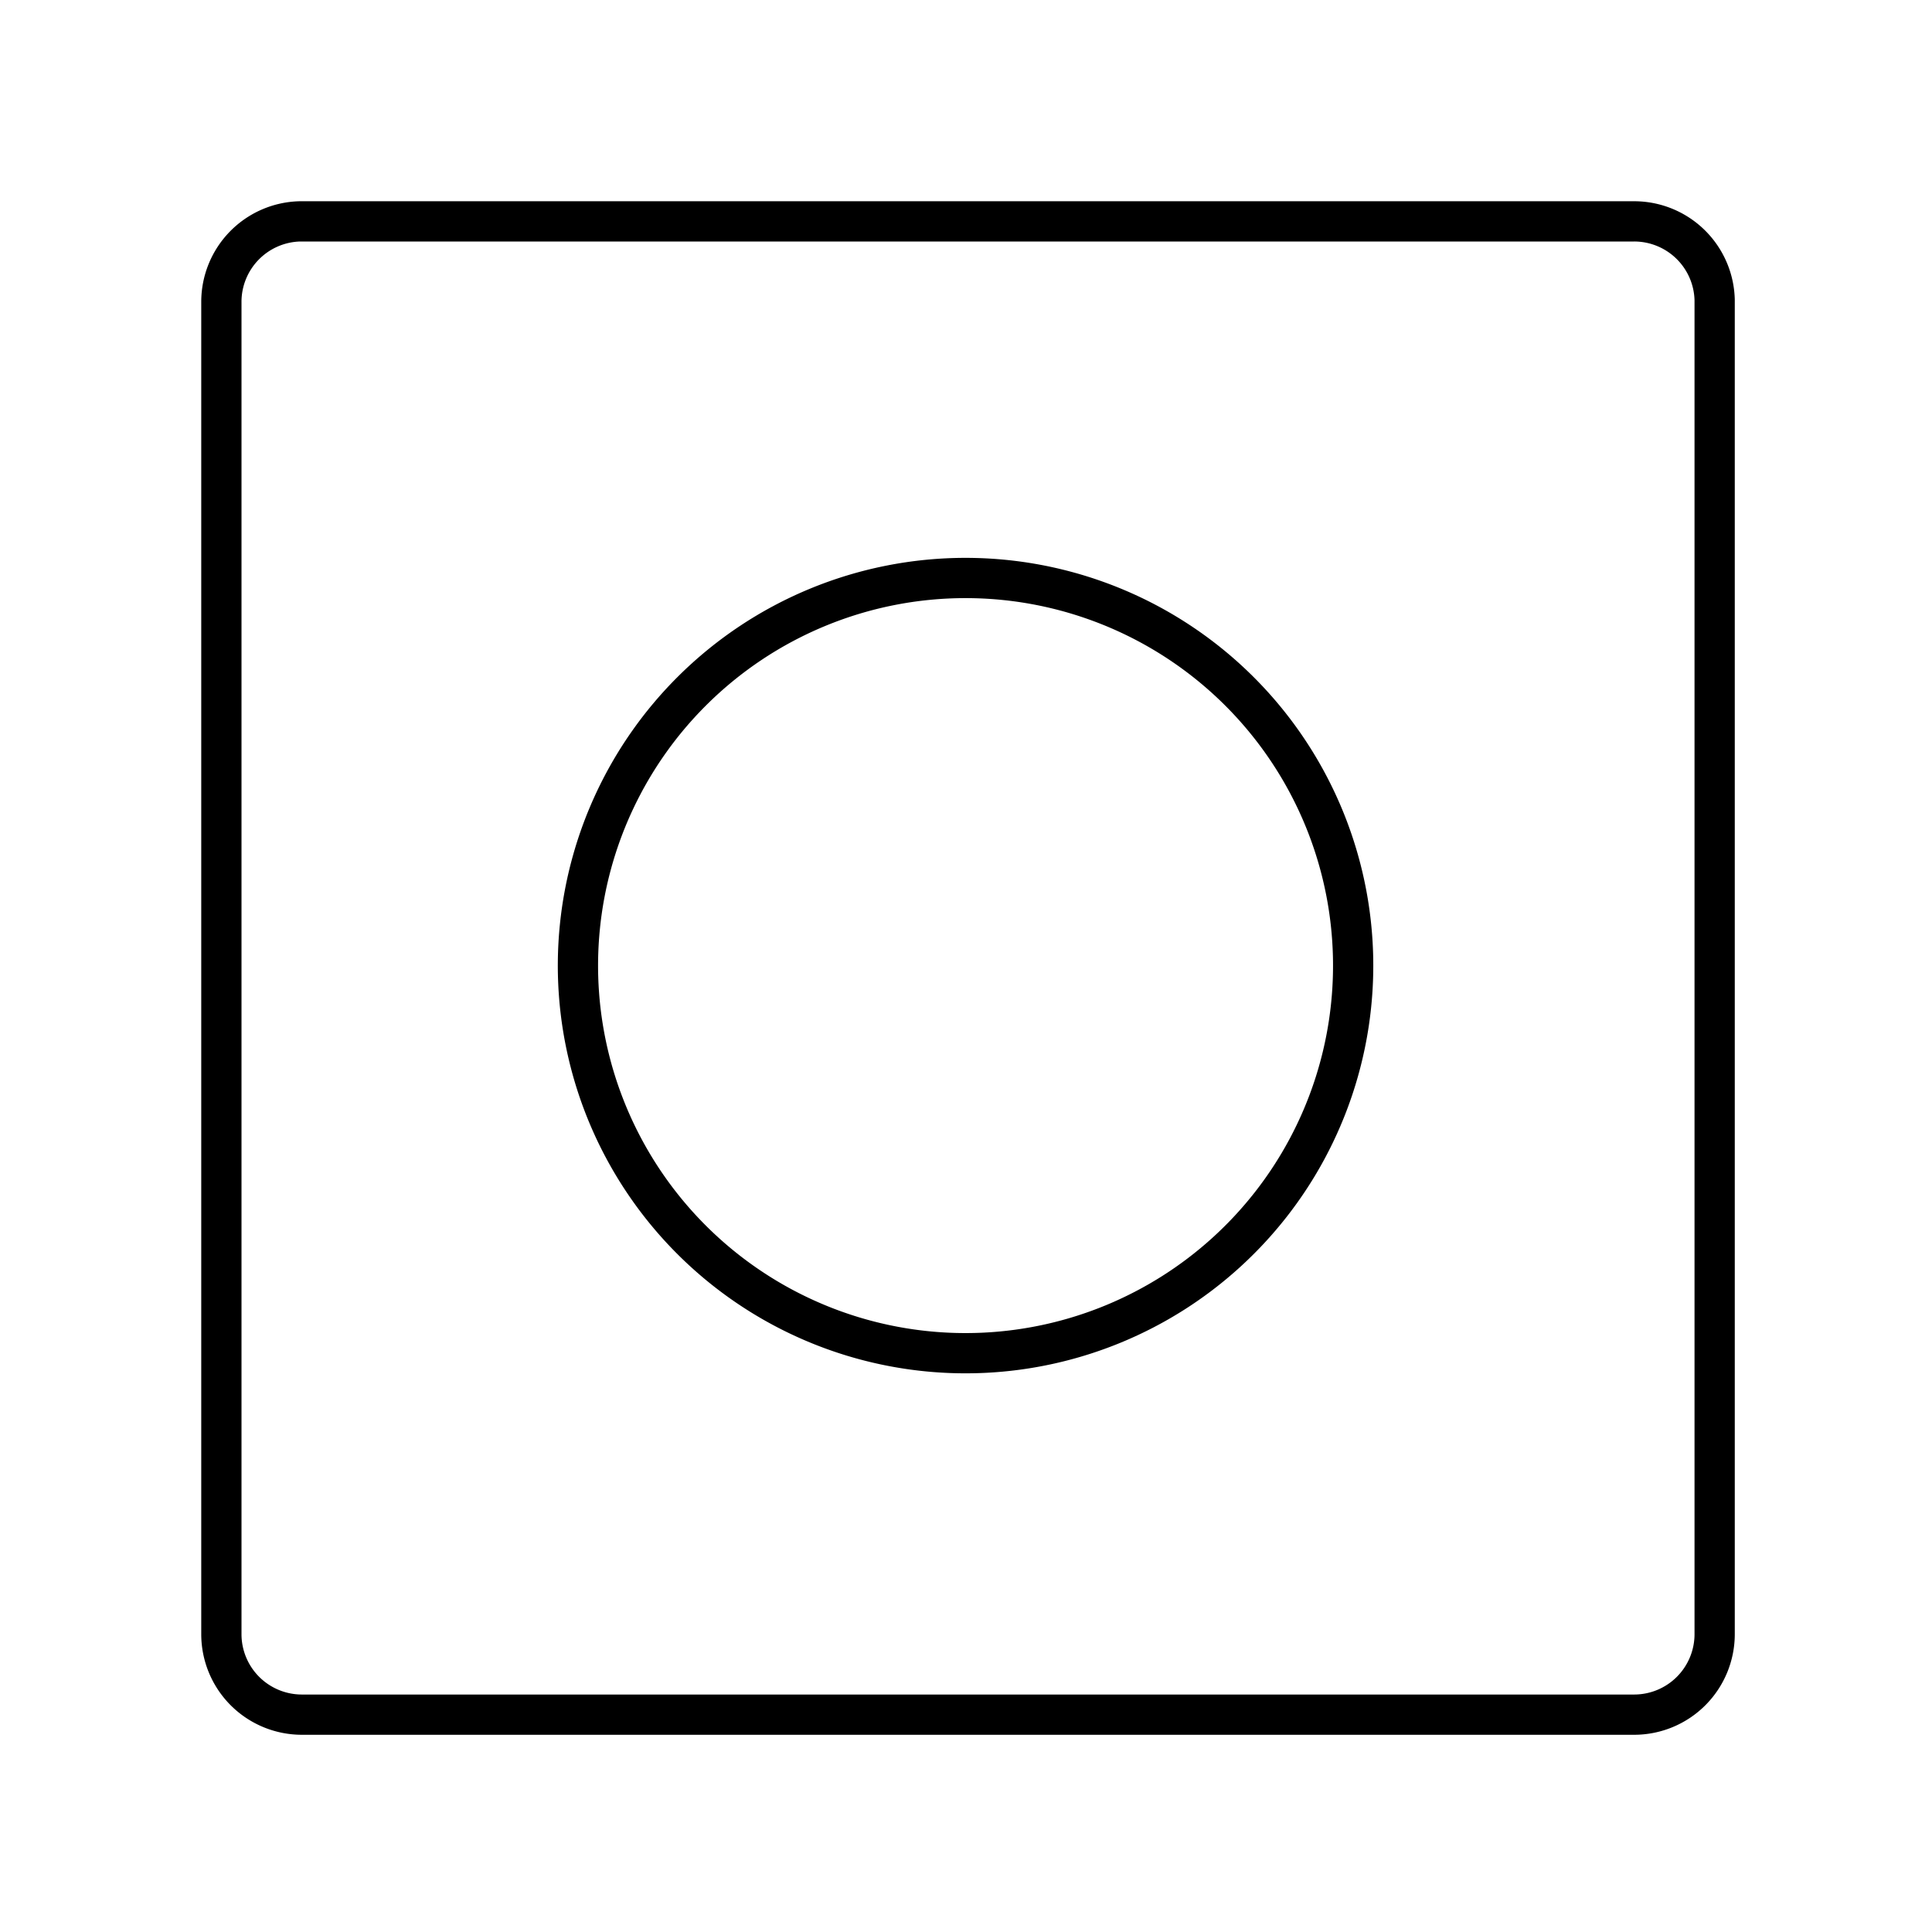
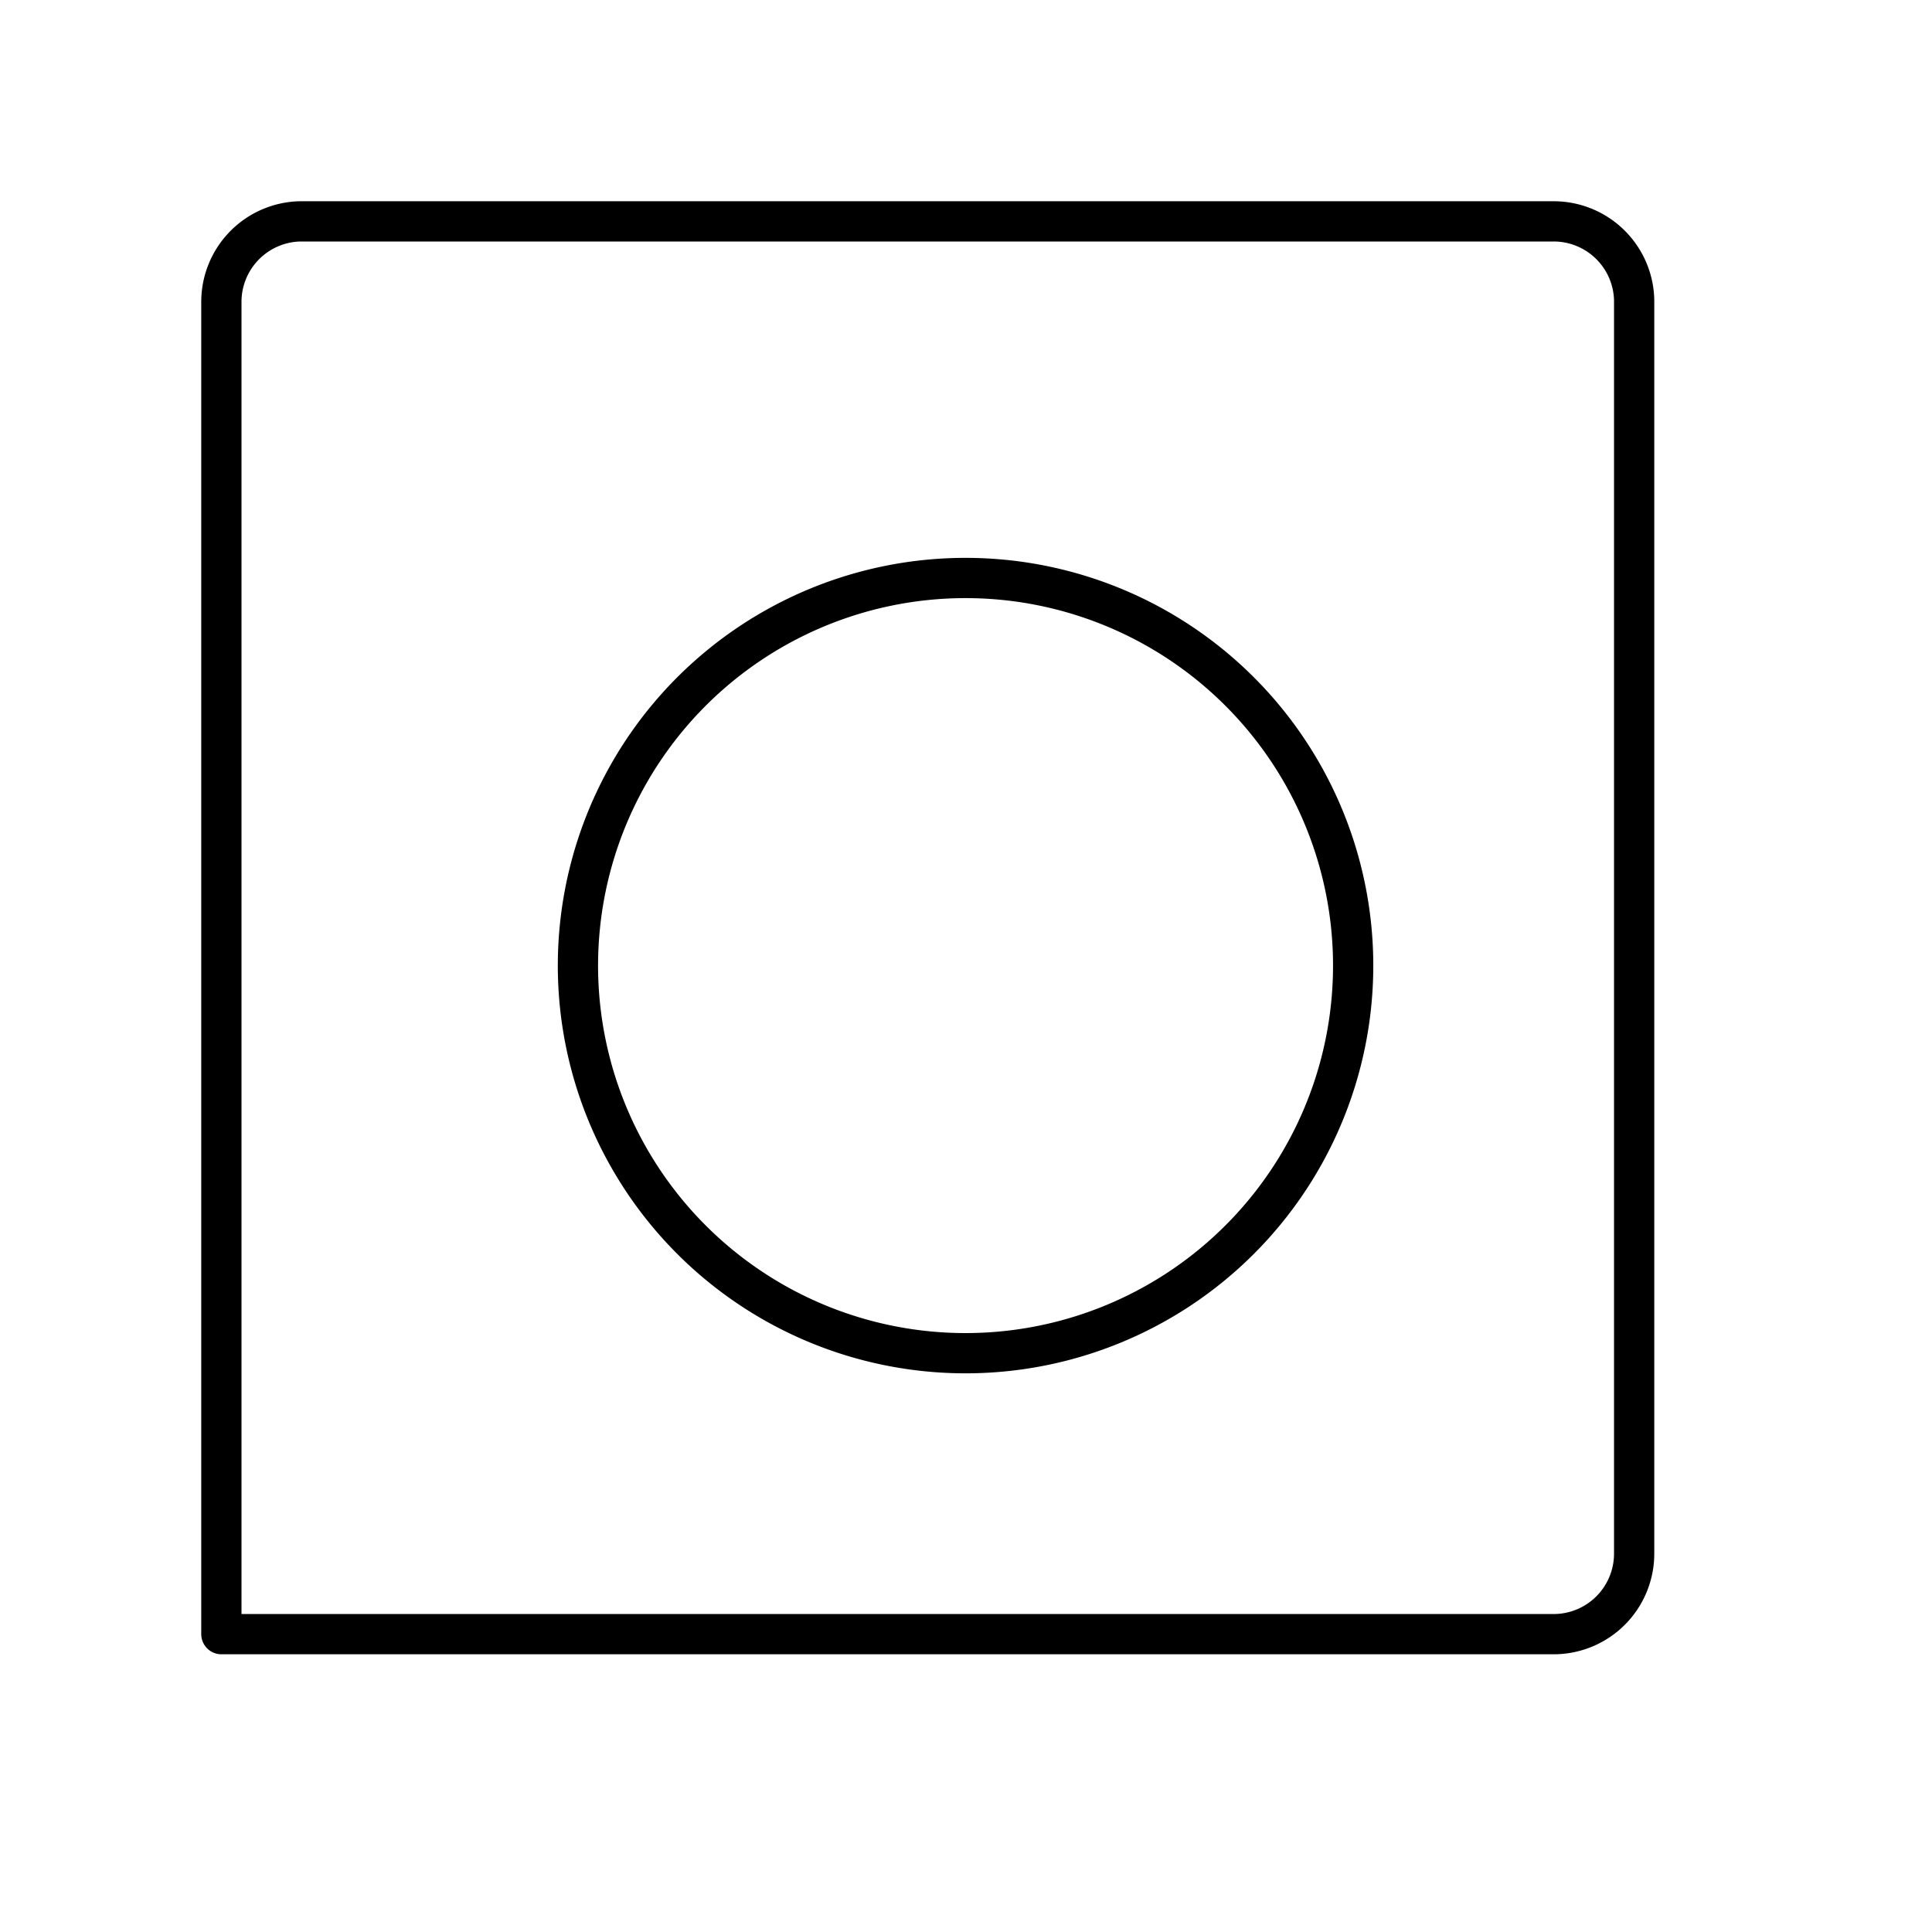
<svg xmlns="http://www.w3.org/2000/svg" width="800" height="800" viewBox="0 0 48 48">
-   <path fill="none" stroke="currentColor" stroke-linejoin="round" d="M7.45 5.5a2 2 0 0 0-1.95 2v33.1a2 2 0 0 0 2 2h33.1a2 2 0 0 0 2-2V7.45a2 2 0 0 0-2-1.95ZM24 14.36a9.63 9.63 0 1 1-6.82 2.82A9.63 9.63 0 0 1 24 14.36Zm0 0" />
+   <path fill="none" stroke="currentColor" stroke-linejoin="round" d="M7.45 5.5a2 2 0 0 0-1.95 2v33.1h33.1a2 2 0 0 0 2-2V7.45a2 2 0 0 0-2-1.95ZM24 14.36a9.63 9.63 0 1 1-6.82 2.82A9.63 9.63 0 0 1 24 14.36Zm0 0" />
</svg>